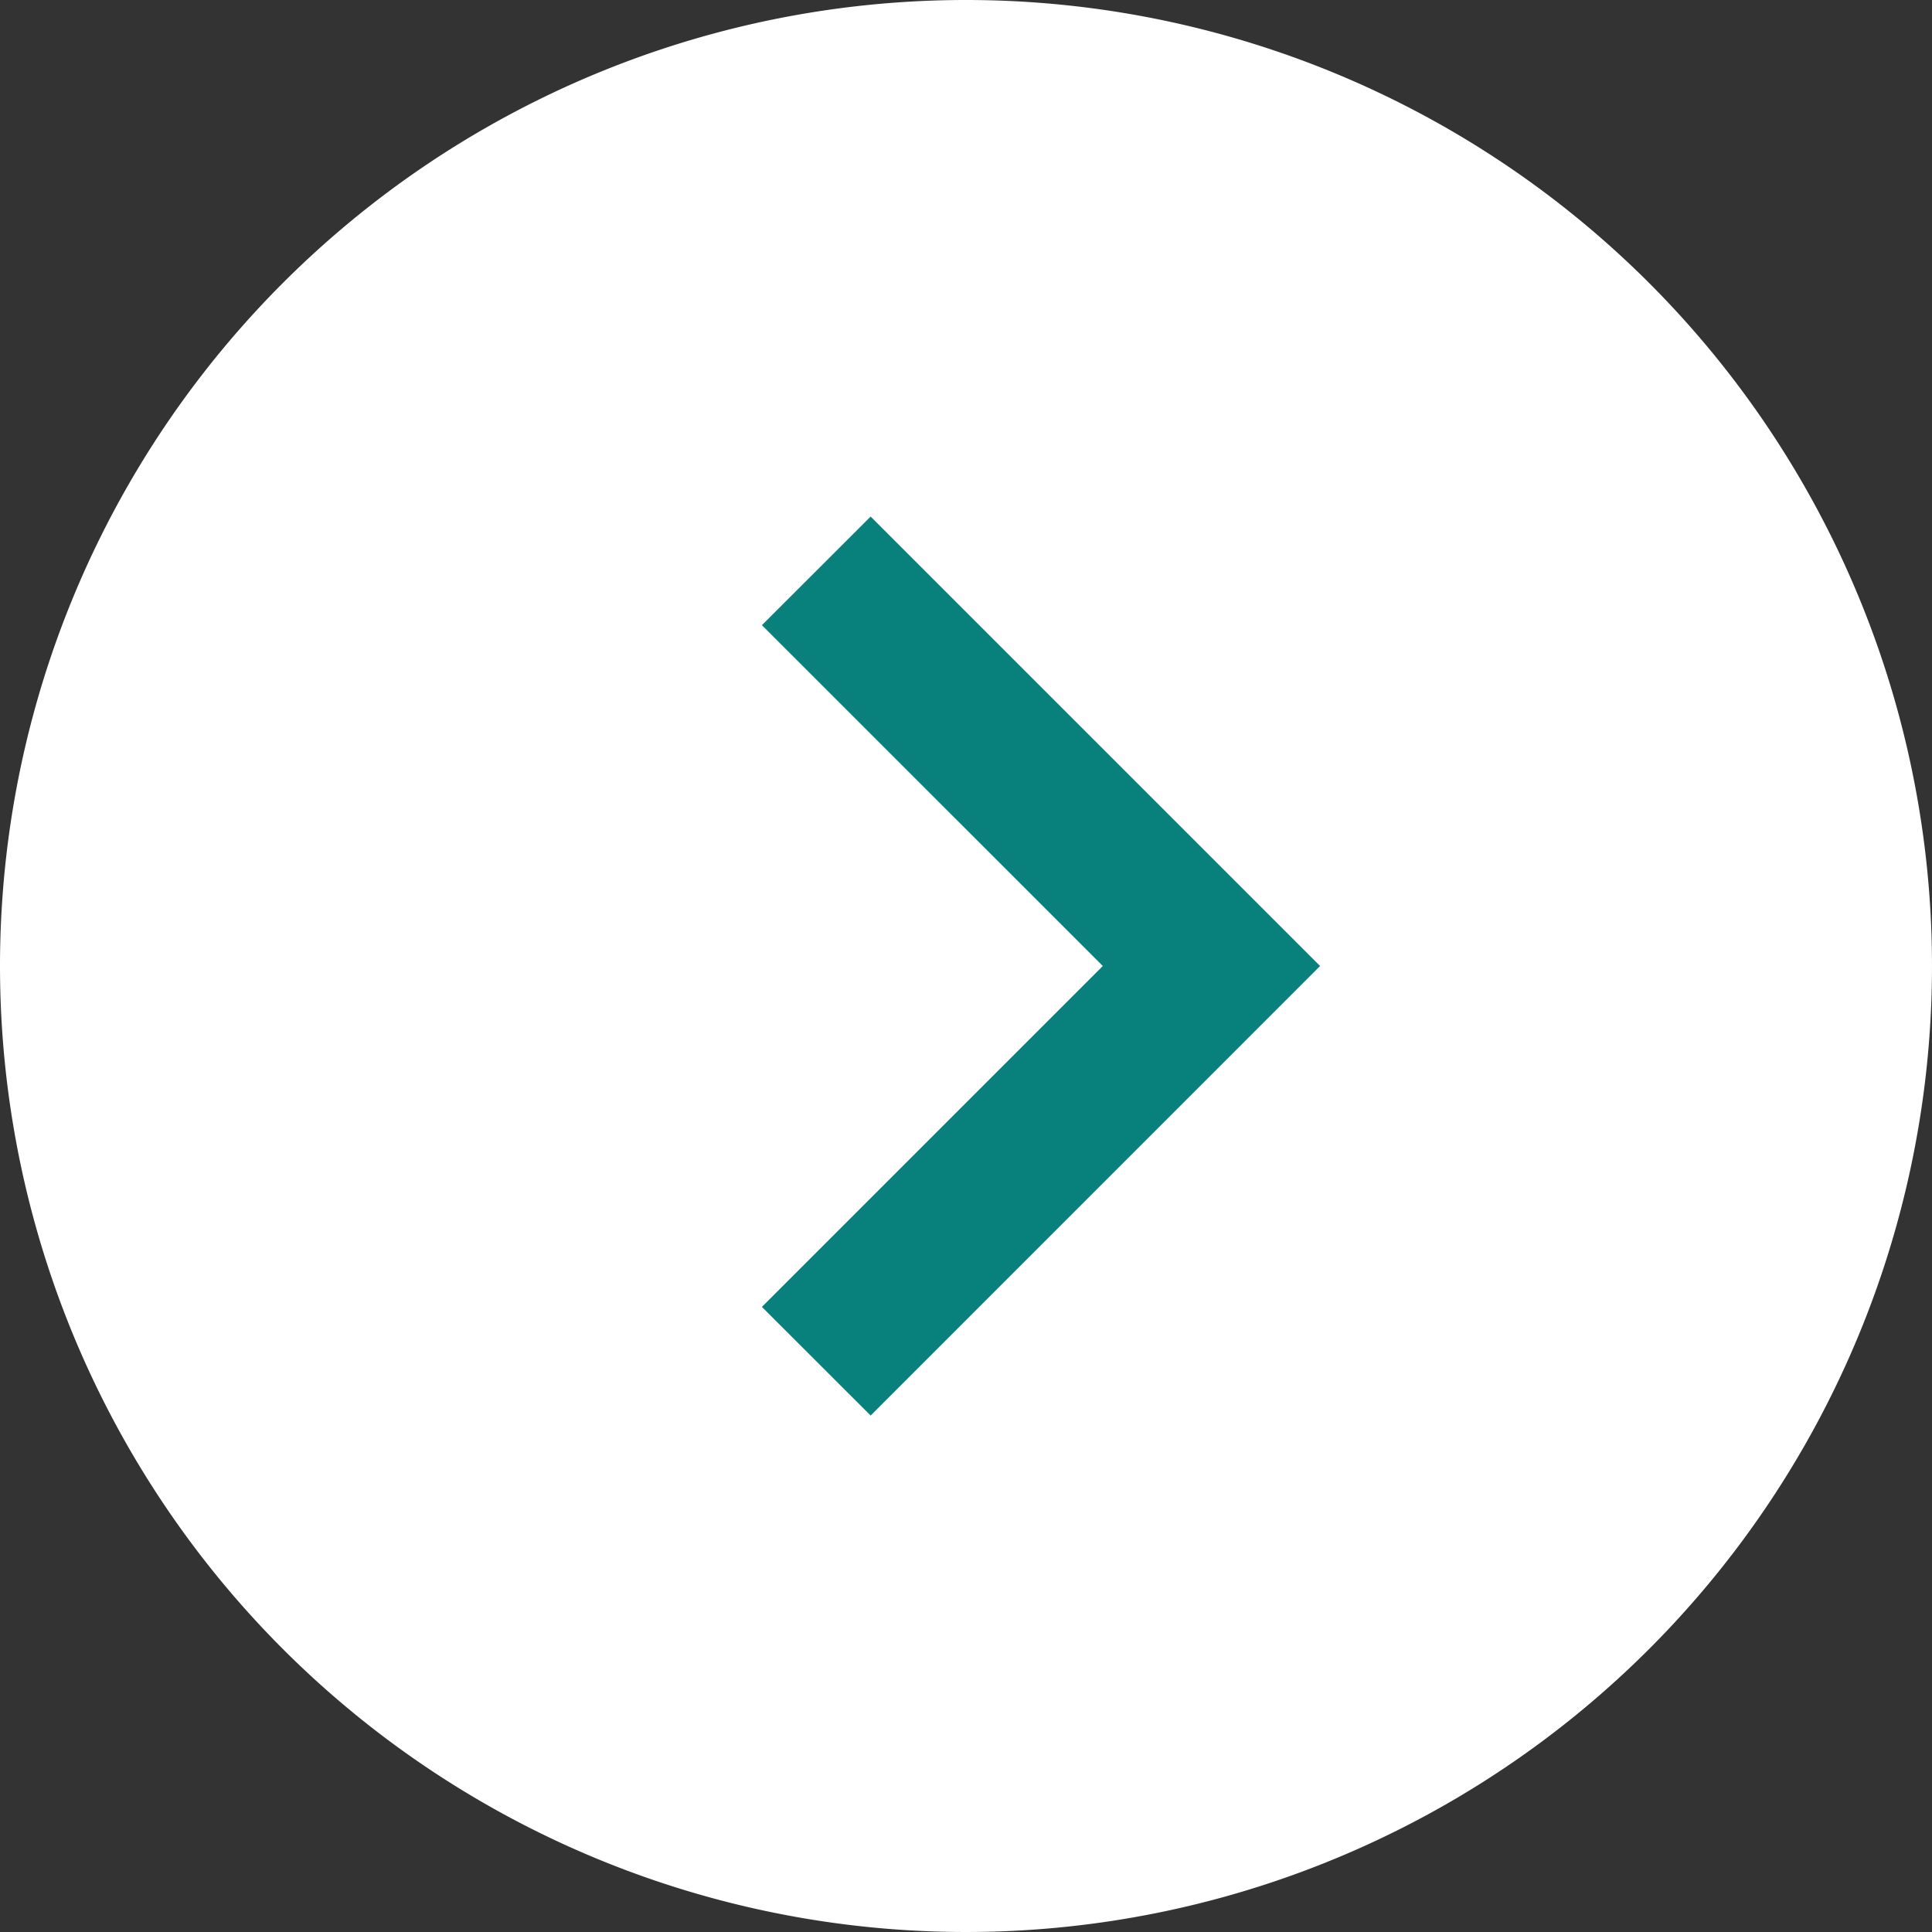
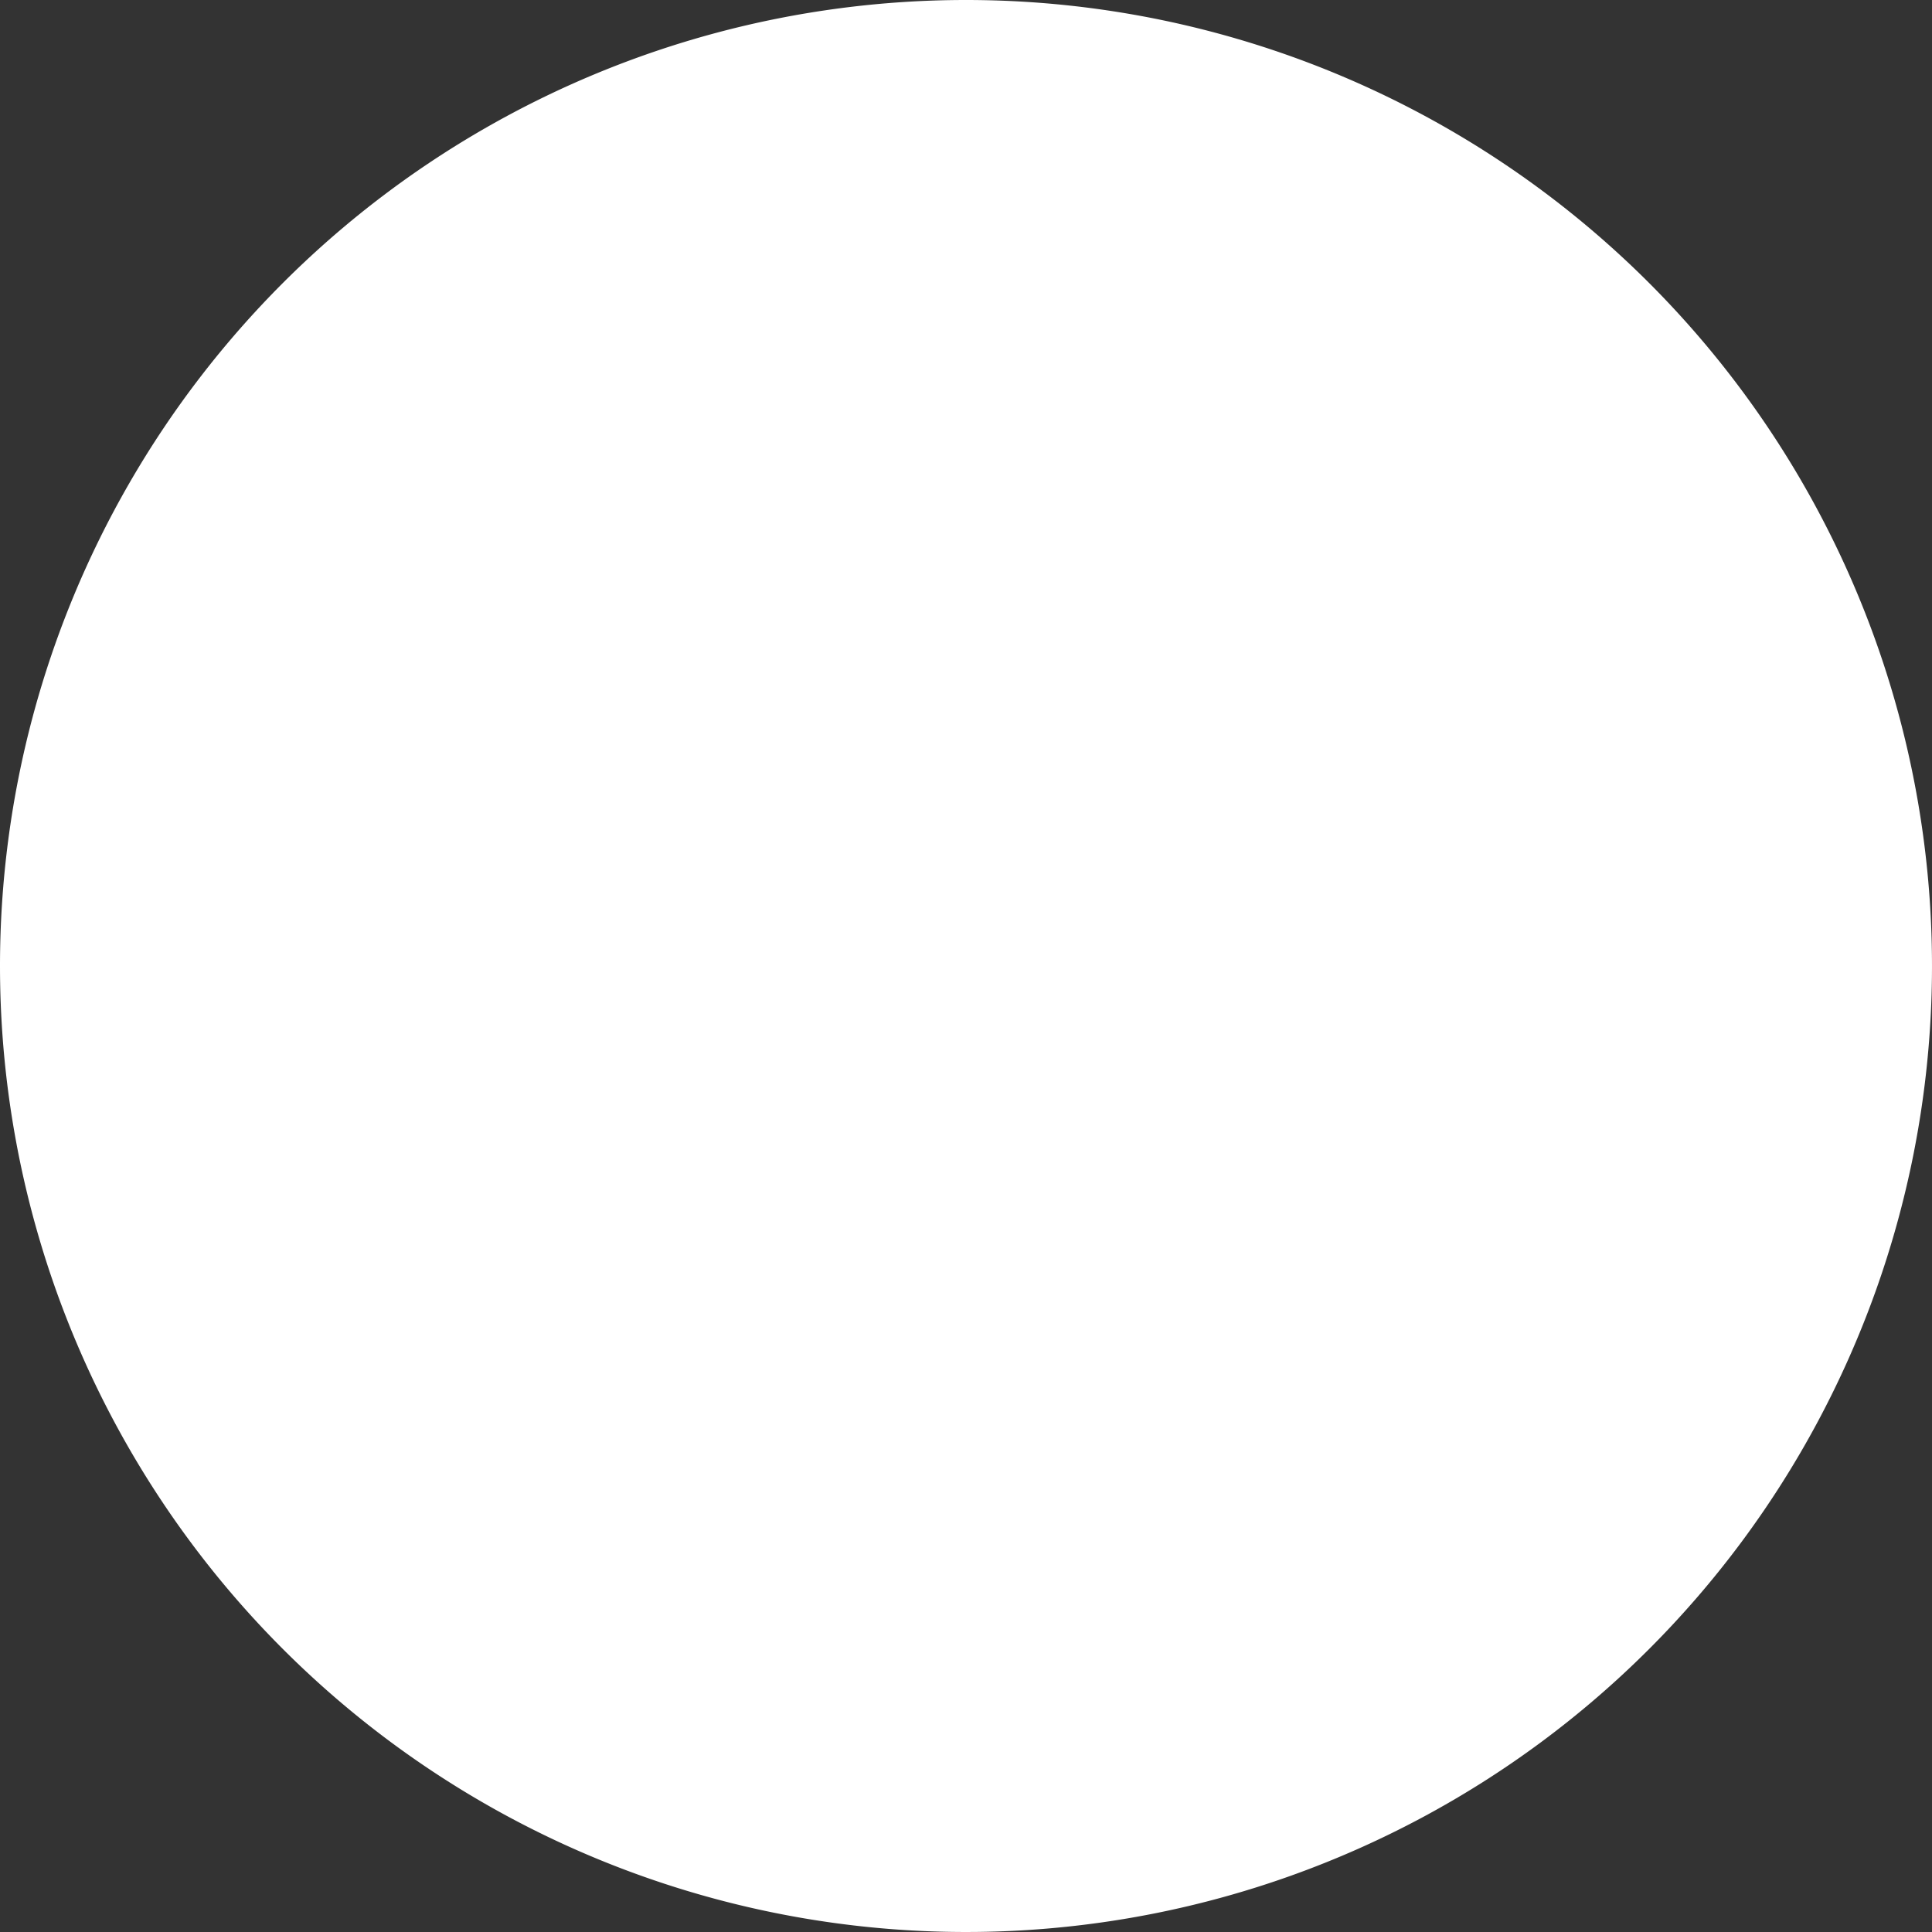
<svg xmlns="http://www.w3.org/2000/svg" width="22" height="22" viewBox="0 0 22 22">
  <rect x="0" y="0" width="22" height="22" fill="#333333" stroke="none" />
  <g id="グループ_11987" data-name="グループ 11987" transform="translate(-2209 -502)">
    <g id="グループ_11986" data-name="グループ 11986">
      <path id="パス_15530" data-name="パス 15530" d="M11,0A11,11,0,1,1,0,11,11,11,0,0,1,11,0" transform="translate(2209 502)" fill="#fff" />
    </g>
-     <path id="パス_15532" data-name="パス 15532" d="M9.914,16.119,8.676,14.882,12.558,11,8.676,7.119,9.914,5.882,15.032,11Z" transform="translate(2209 502)" fill="#08817c" />
  </g>
</svg>